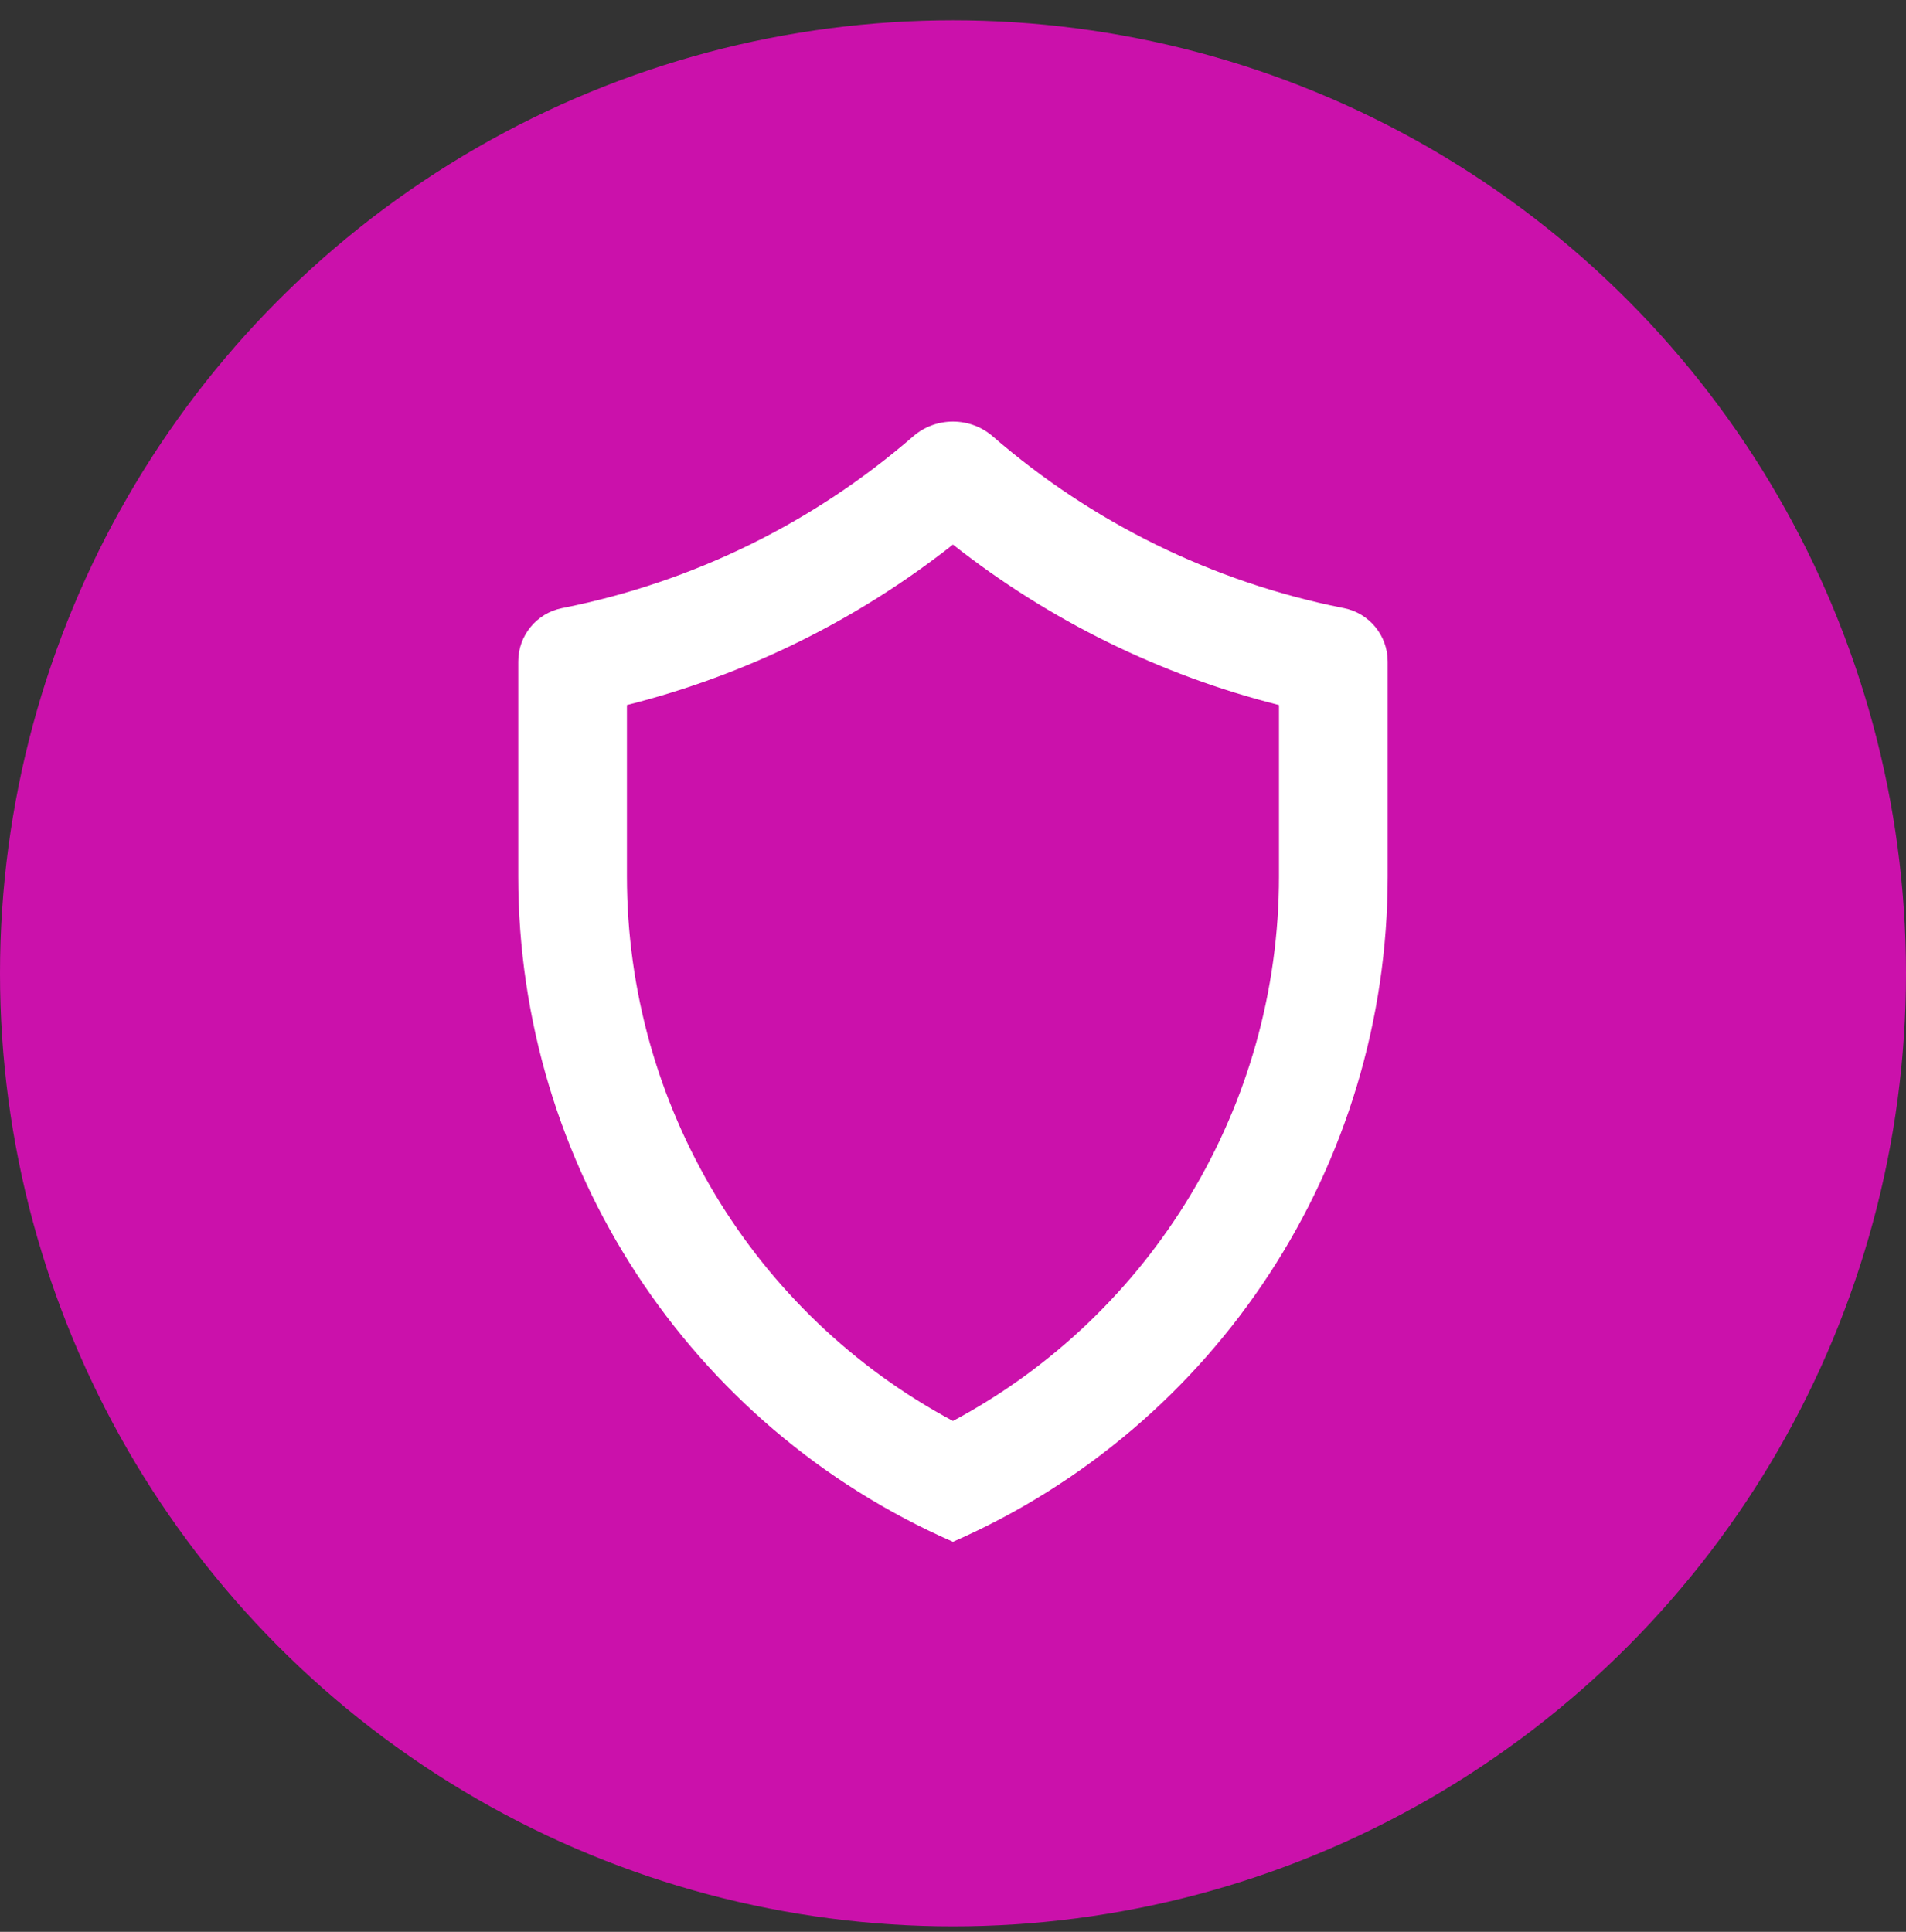
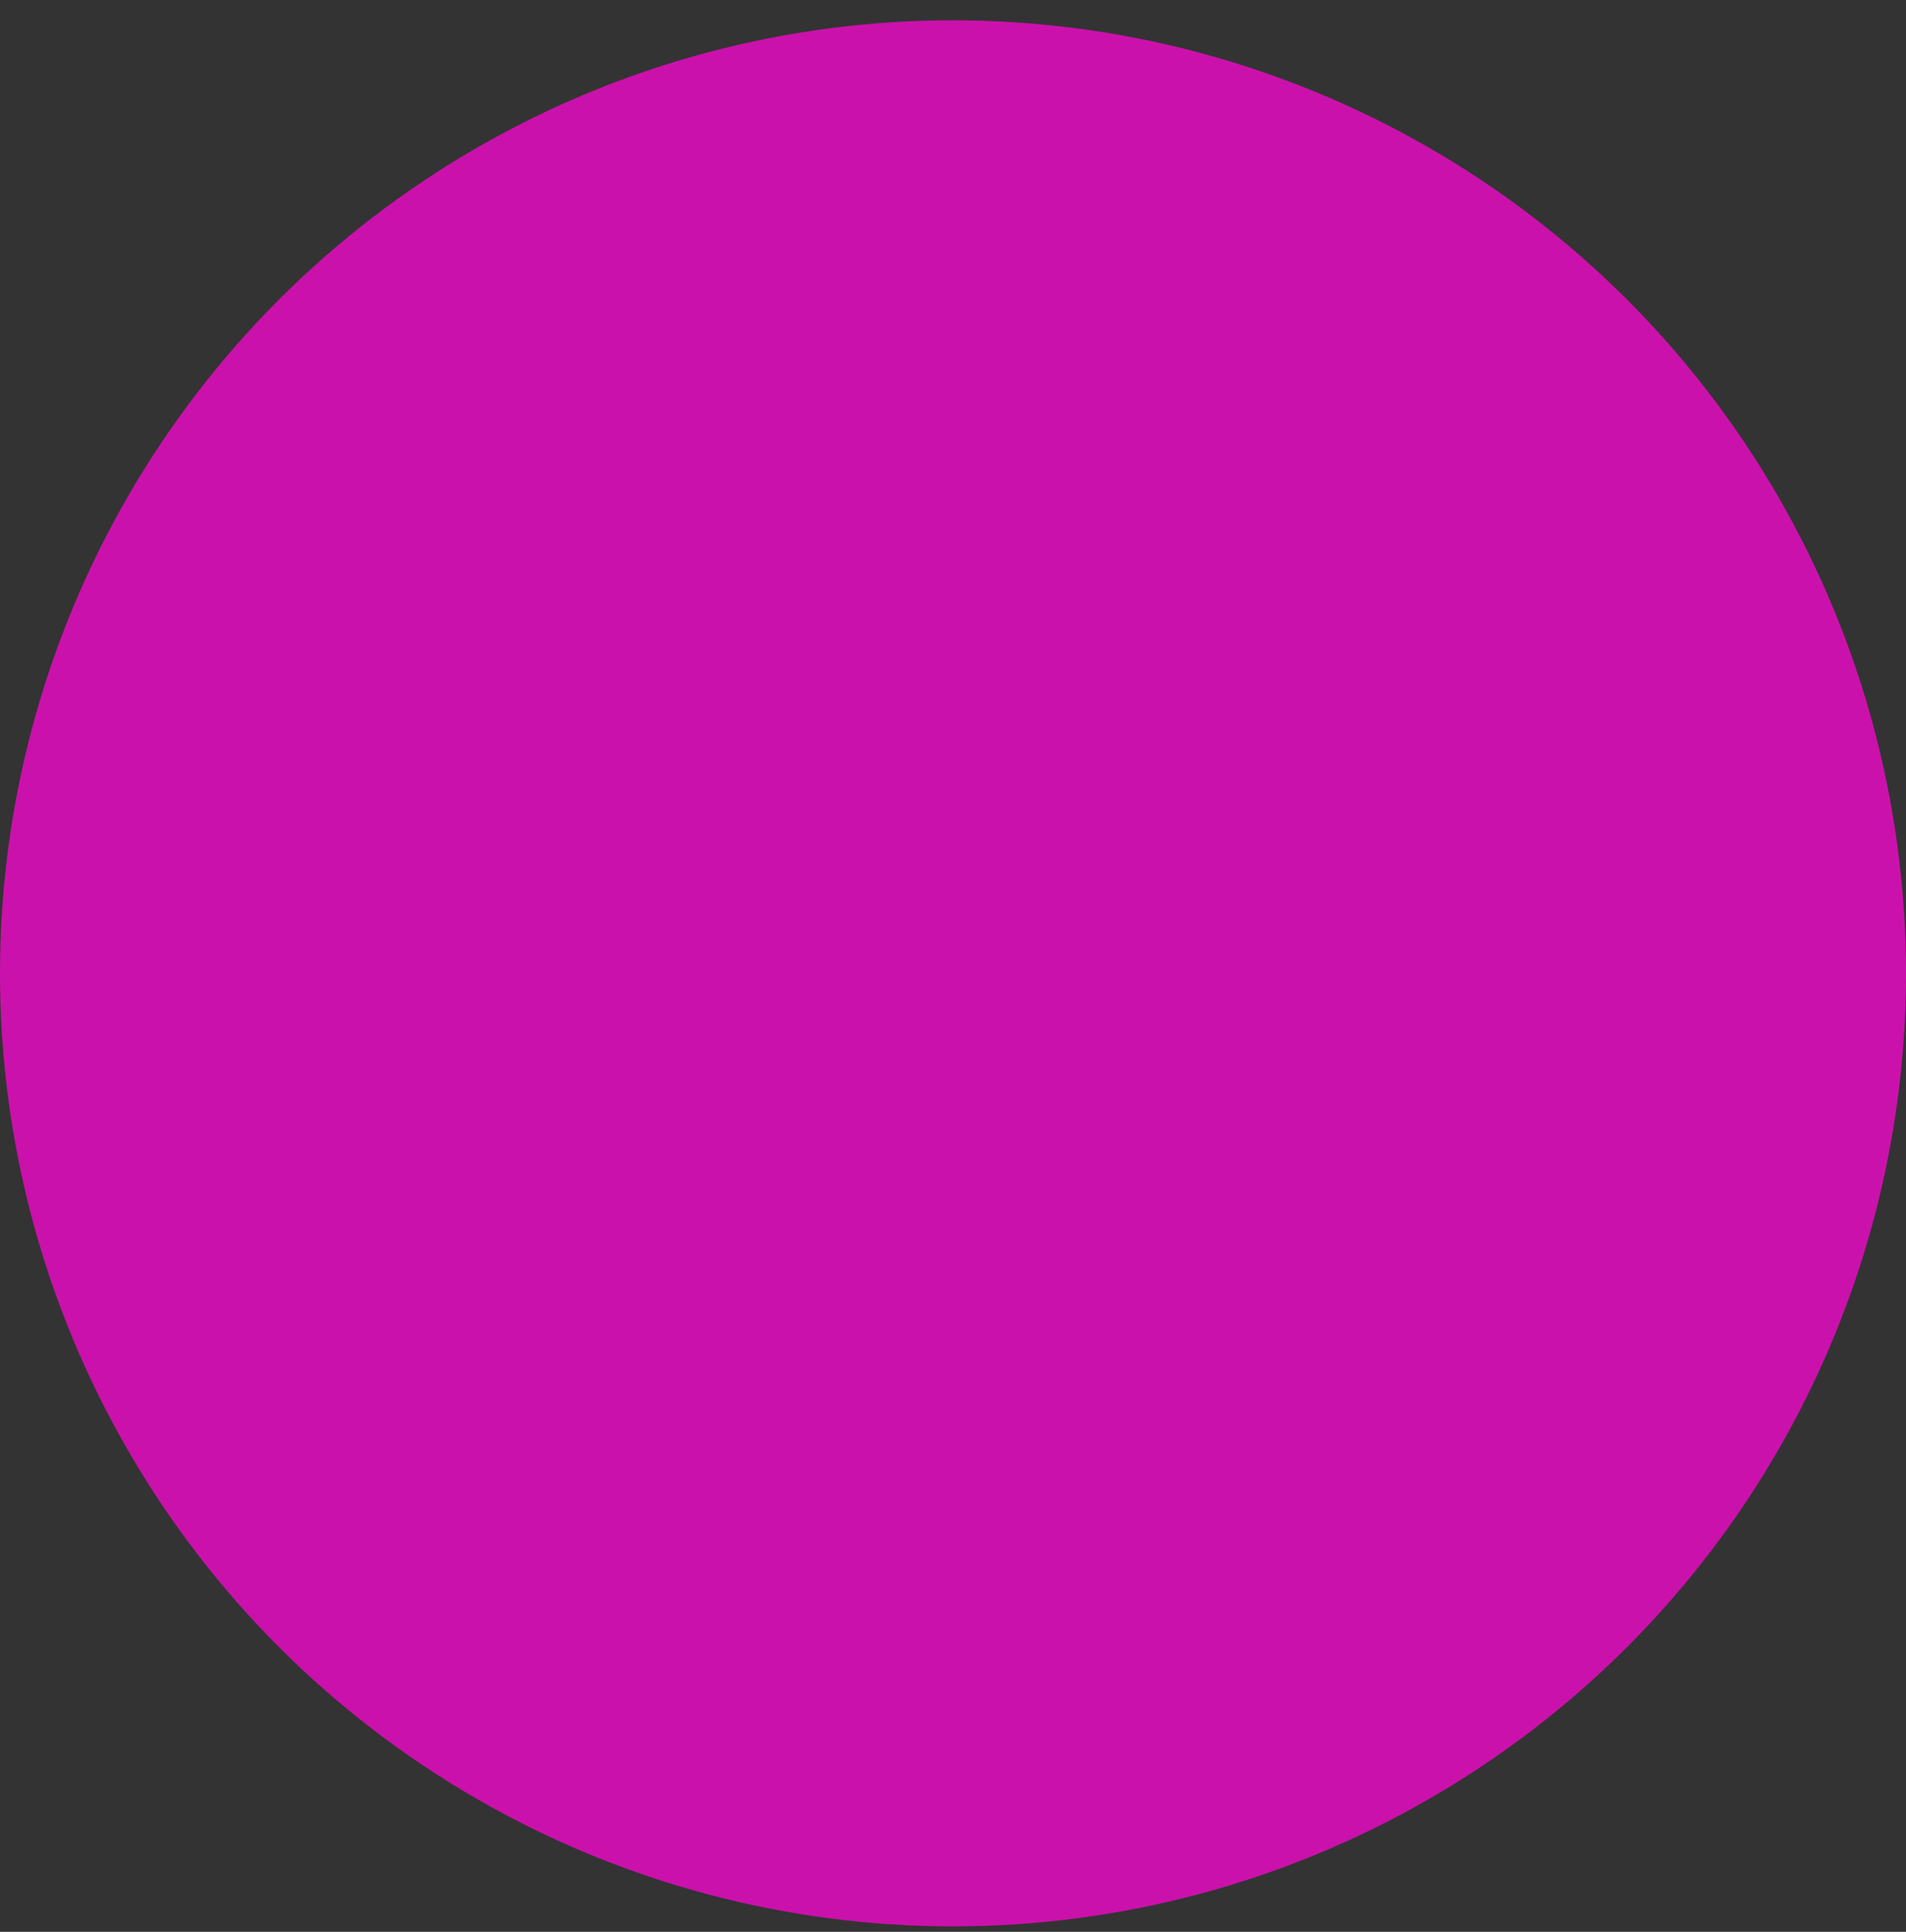
<svg xmlns="http://www.w3.org/2000/svg" width="74" height="75" viewBox="0 0 74 75" fill="none">
  <rect x="0" y="0" width="74" height="75" fill="#333333" stroke="none" />
  <circle cx="37" cy="37.788" r="37" fill="#CB11AB" />
-   <path fill-rule="evenodd" clip-rule="evenodd" d="M49.656 27.372C45.038 26.208 40.726 24.081 36.998 21.142C33.271 24.081 28.959 26.208 24.34 27.372V34.021C24.34 42.916 29.251 51.023 36.998 55.167C44.745 51.023 49.656 42.916 49.656 34.021V27.372ZM21.817 23.61C20.831 23.808 20.121 24.675 20.121 25.682V34.021C20.121 45.226 26.746 55.367 36.998 59.858C47.251 55.367 53.876 45.226 53.876 34.021V25.682C53.876 24.675 53.166 23.808 52.18 23.61L52.104 23.595C47.072 22.588 42.402 20.289 38.542 16.94C37.661 16.176 36.335 16.176 35.455 16.94C31.595 20.289 26.924 22.588 21.893 23.595L21.817 23.61Z" fill="white" />
</svg>